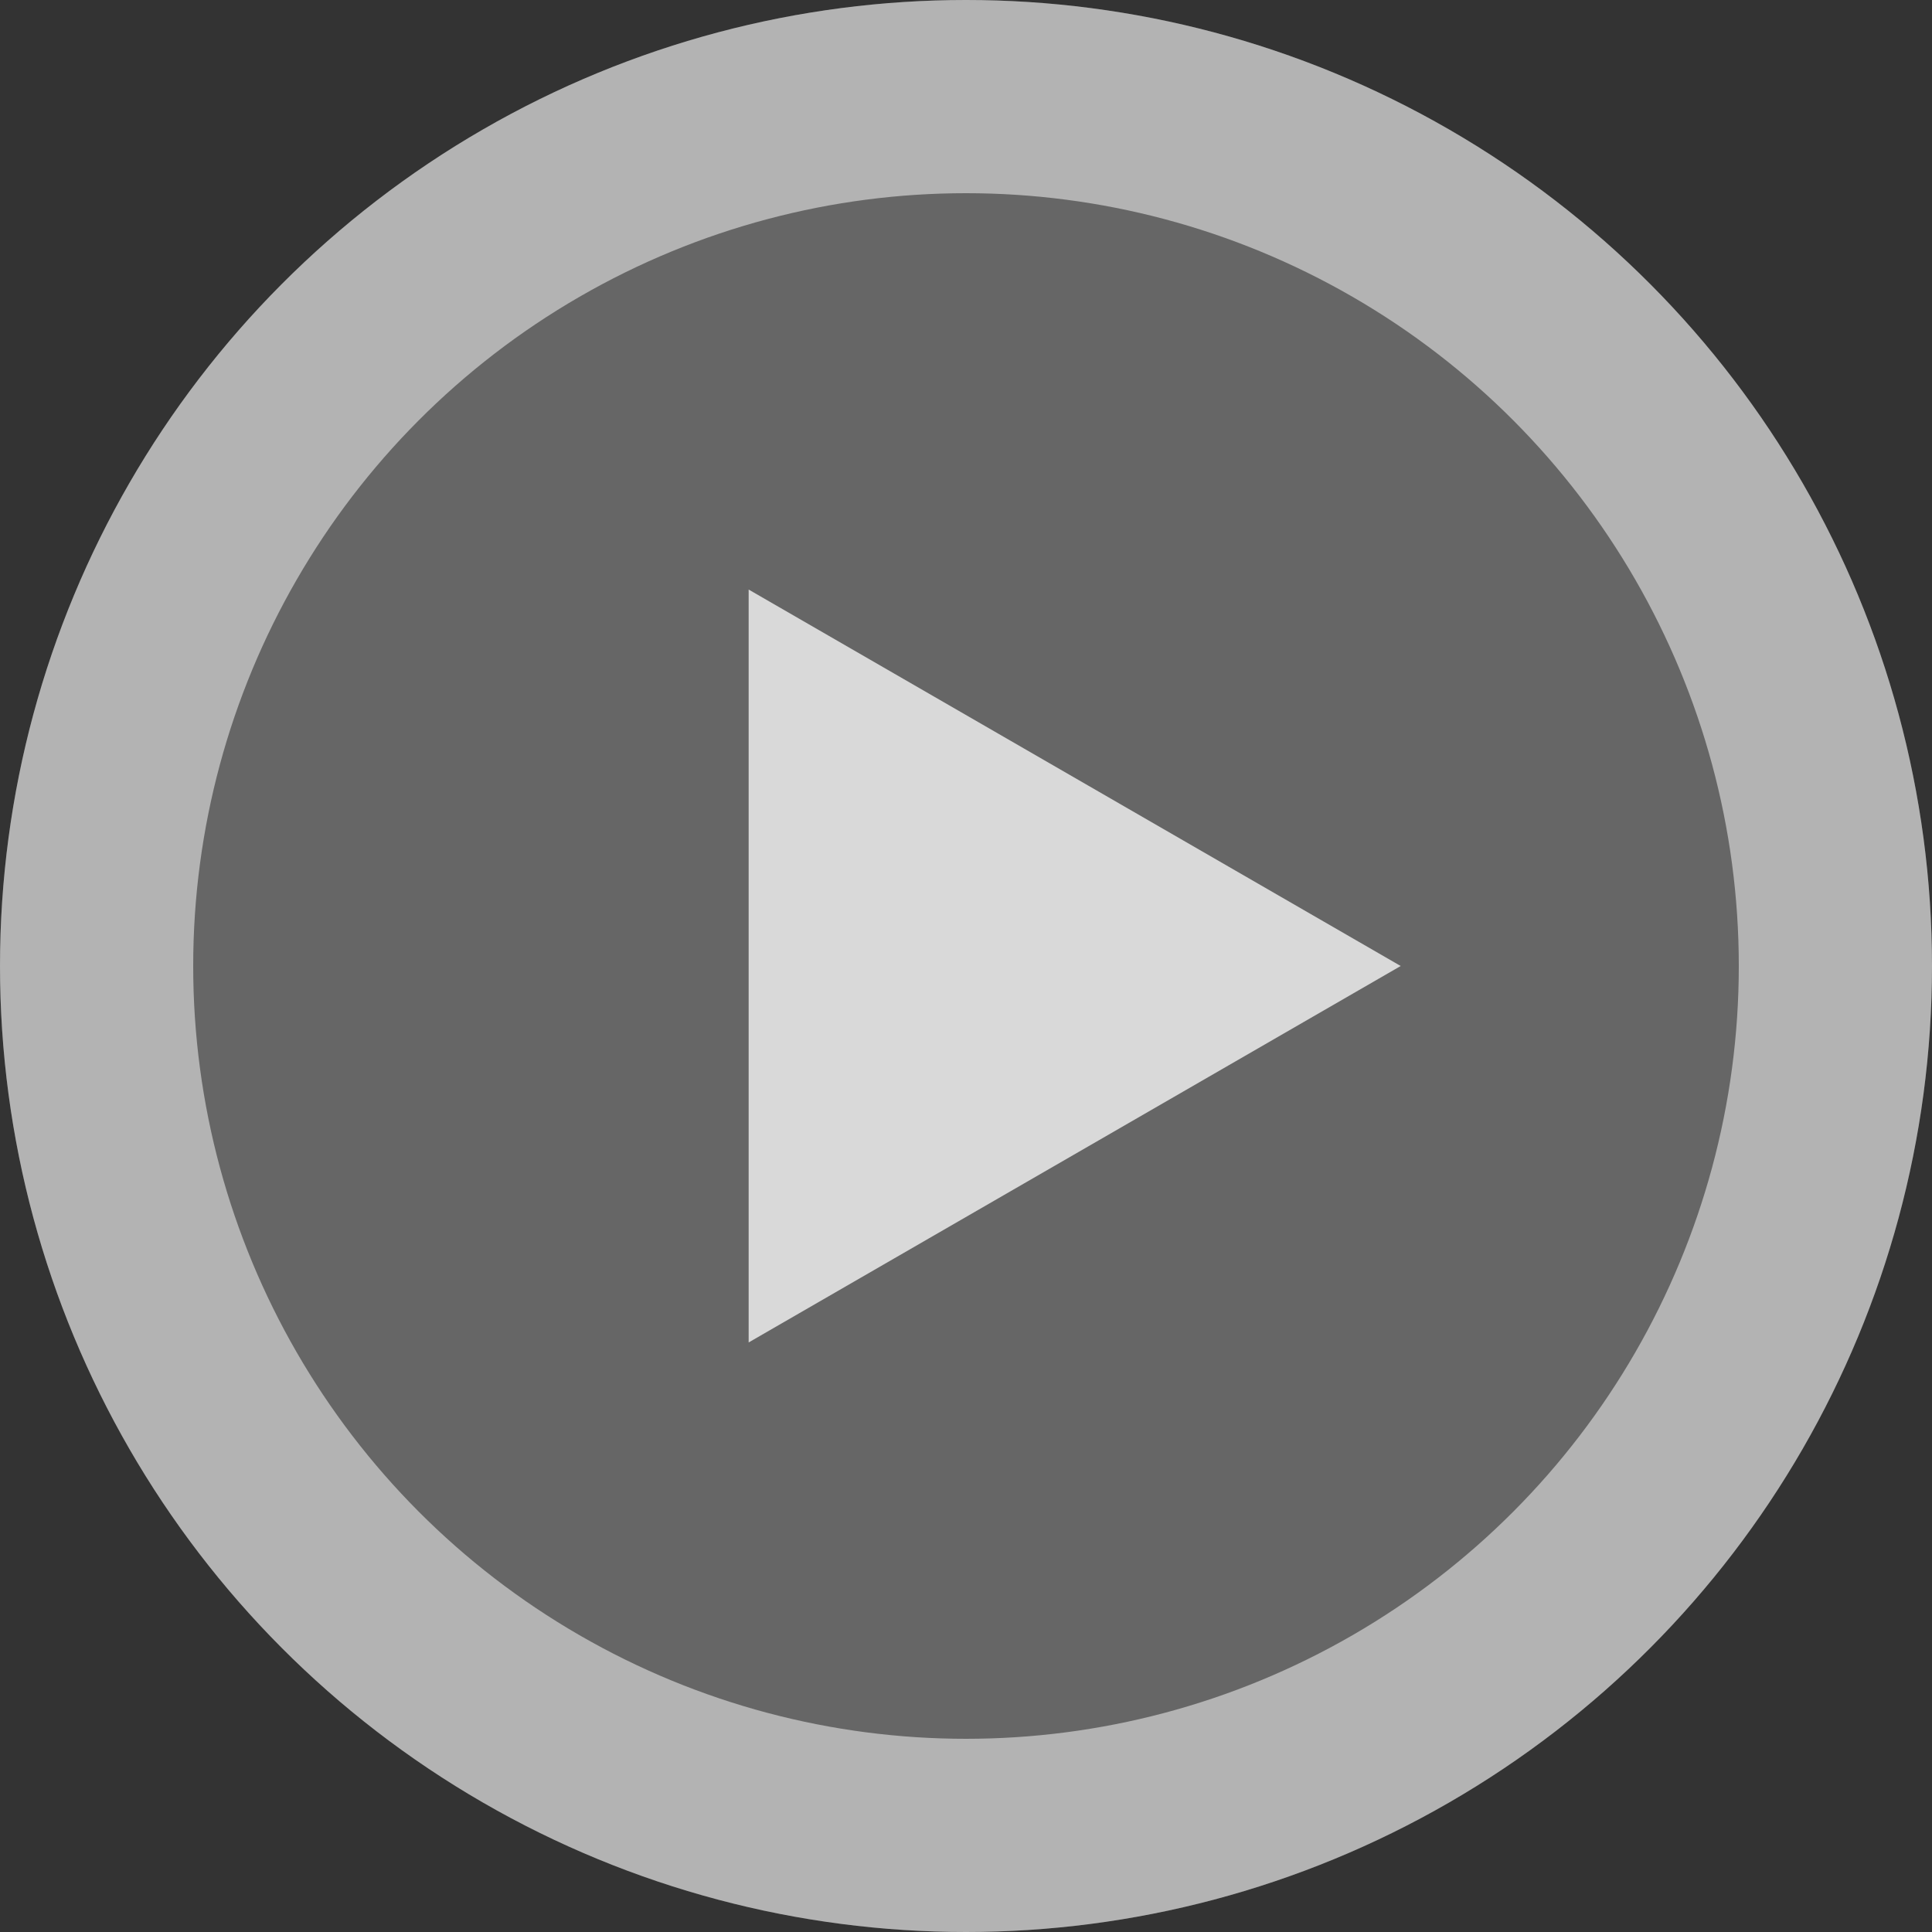
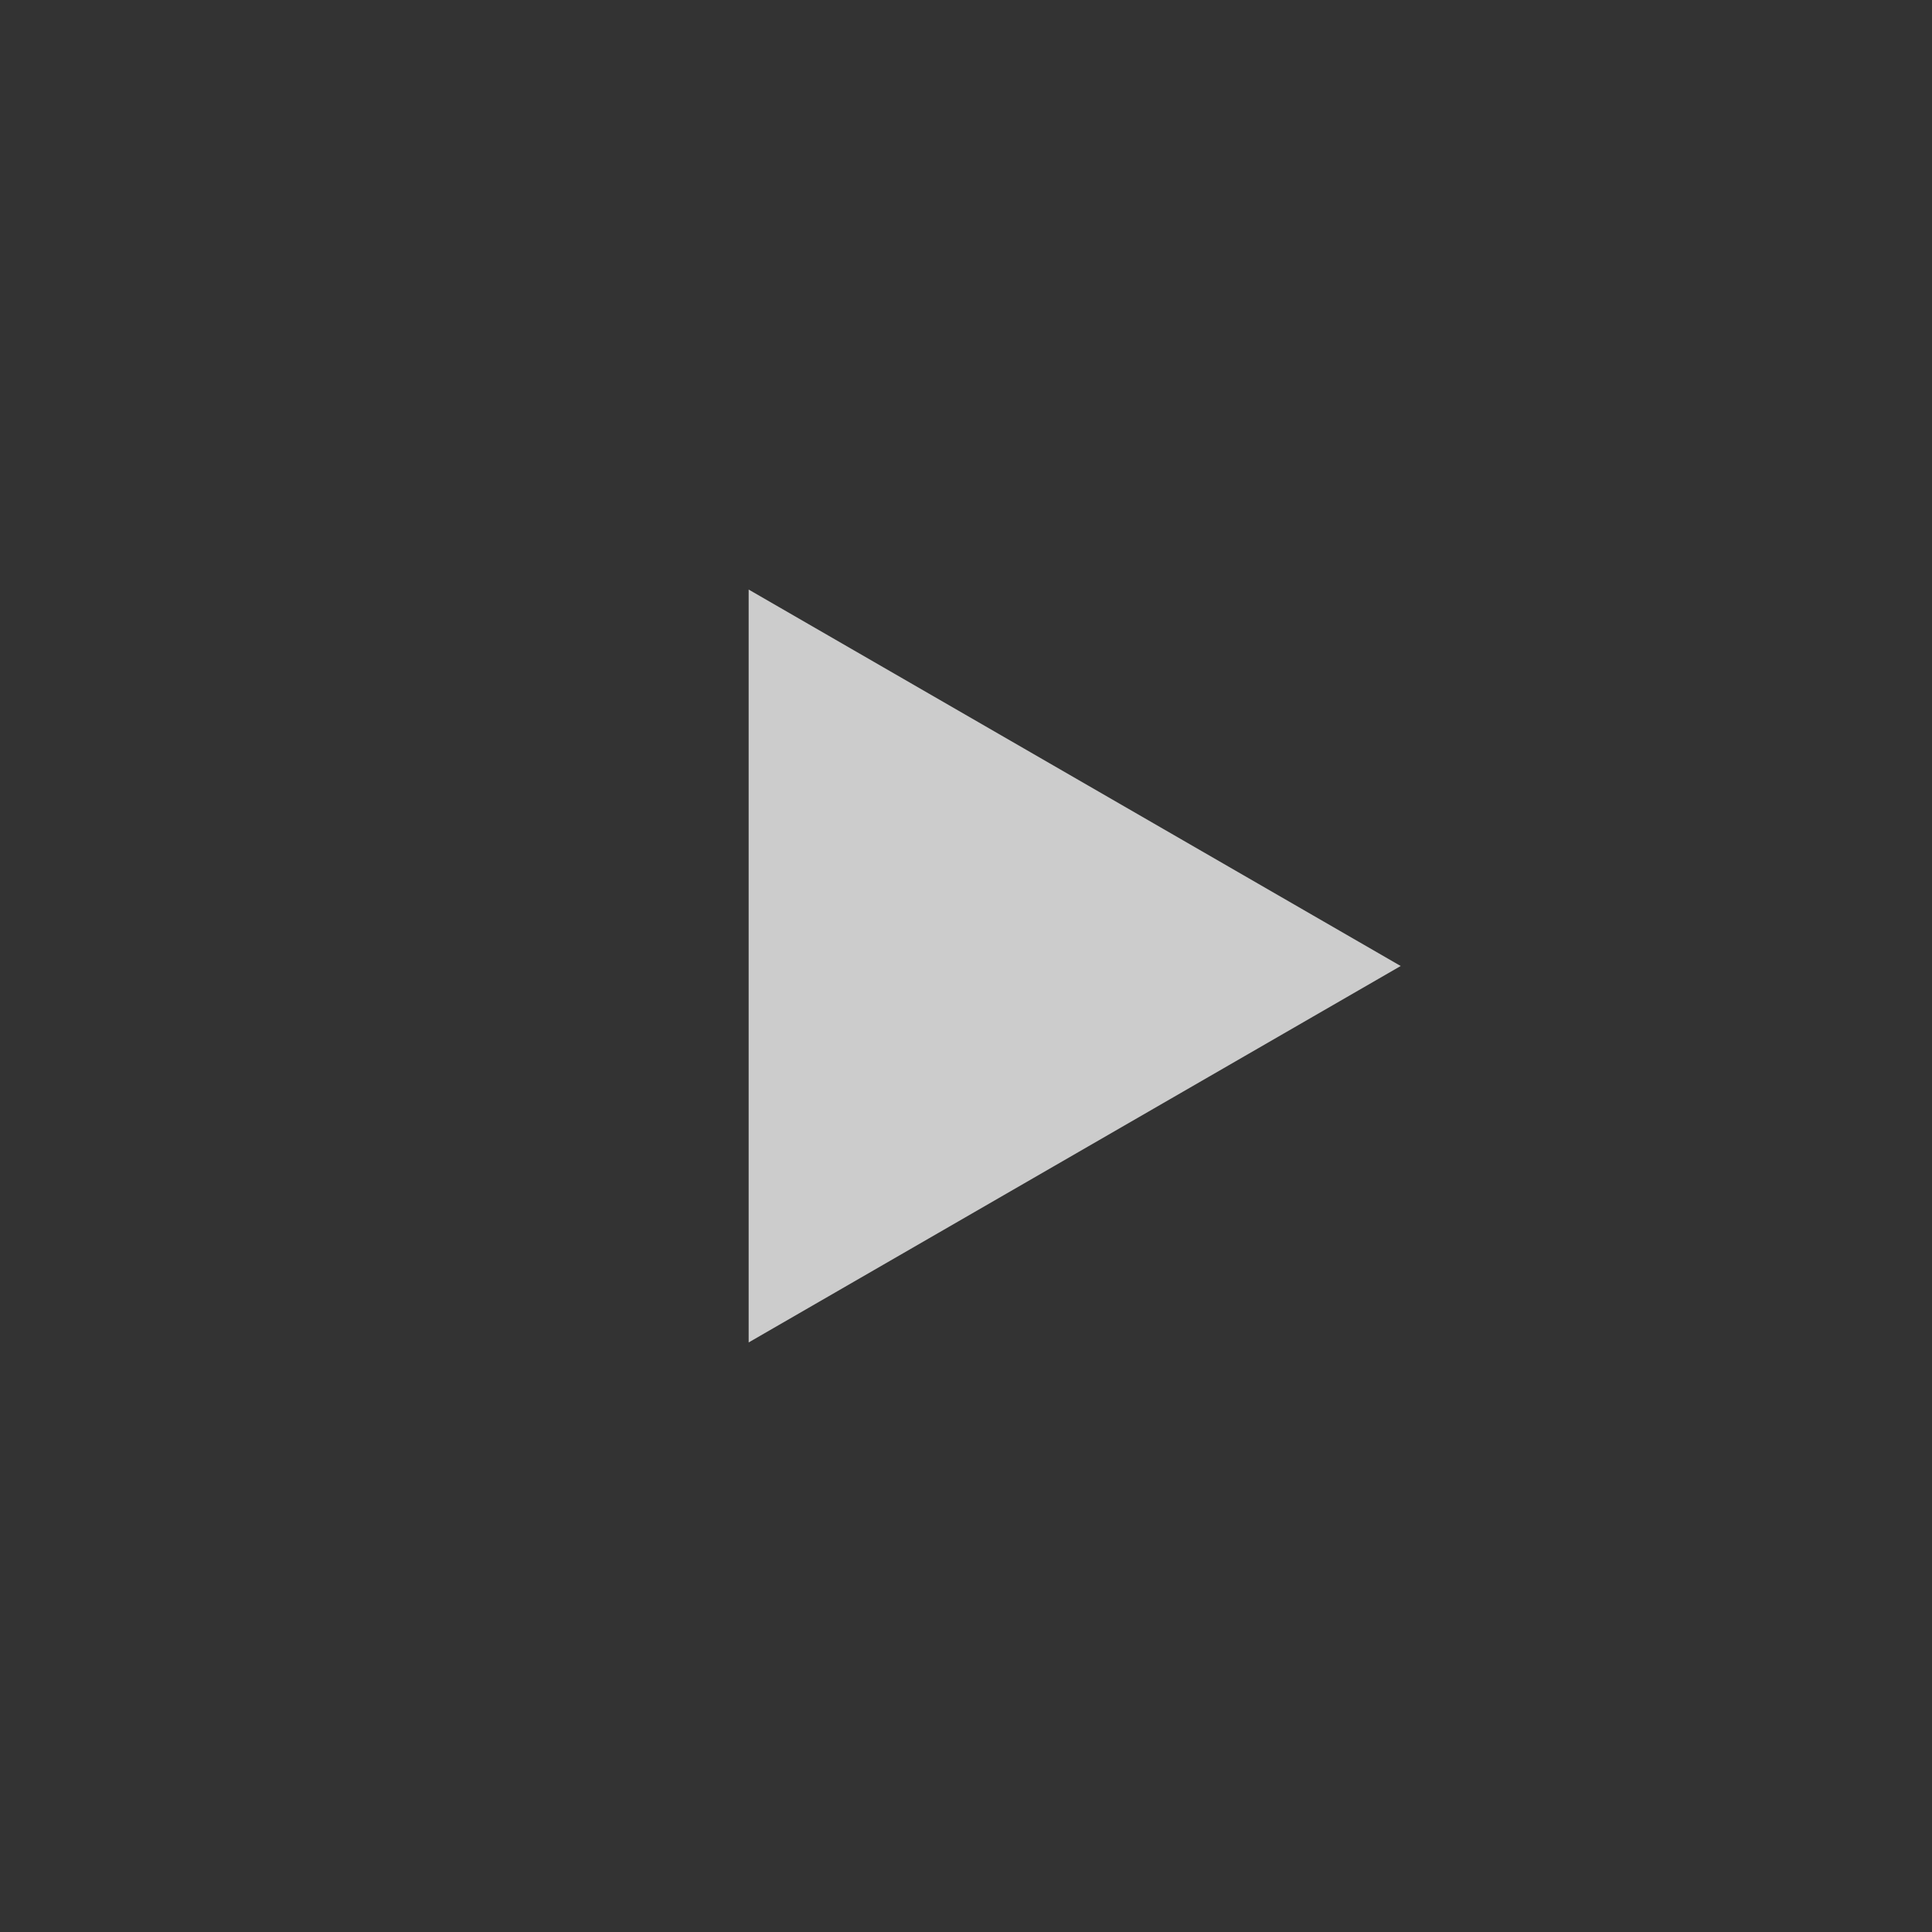
<svg xmlns="http://www.w3.org/2000/svg" width="60" height="60" viewBox="0 0 60 60" fill="none">
  <rect x="0" y="0" width="60" height="60" fill="#333333" stroke="none" />
-   <circle cx="30" cy="30" r="30" fill="white" fill-opacity="0.25" />
-   <circle cx="30" cy="30" r="27" stroke="white" stroke-opacity="0.5" stroke-width="6" />
-   <path d="M43.5 30L23.25 41.691L23.25 18.309L43.5 30Z" fill="white" fill-opacity="0.75" />
+   <path d="M43.5 30L23.25 41.691L23.25 18.309L43.5 30" fill="white" fill-opacity="0.75" />
</svg>